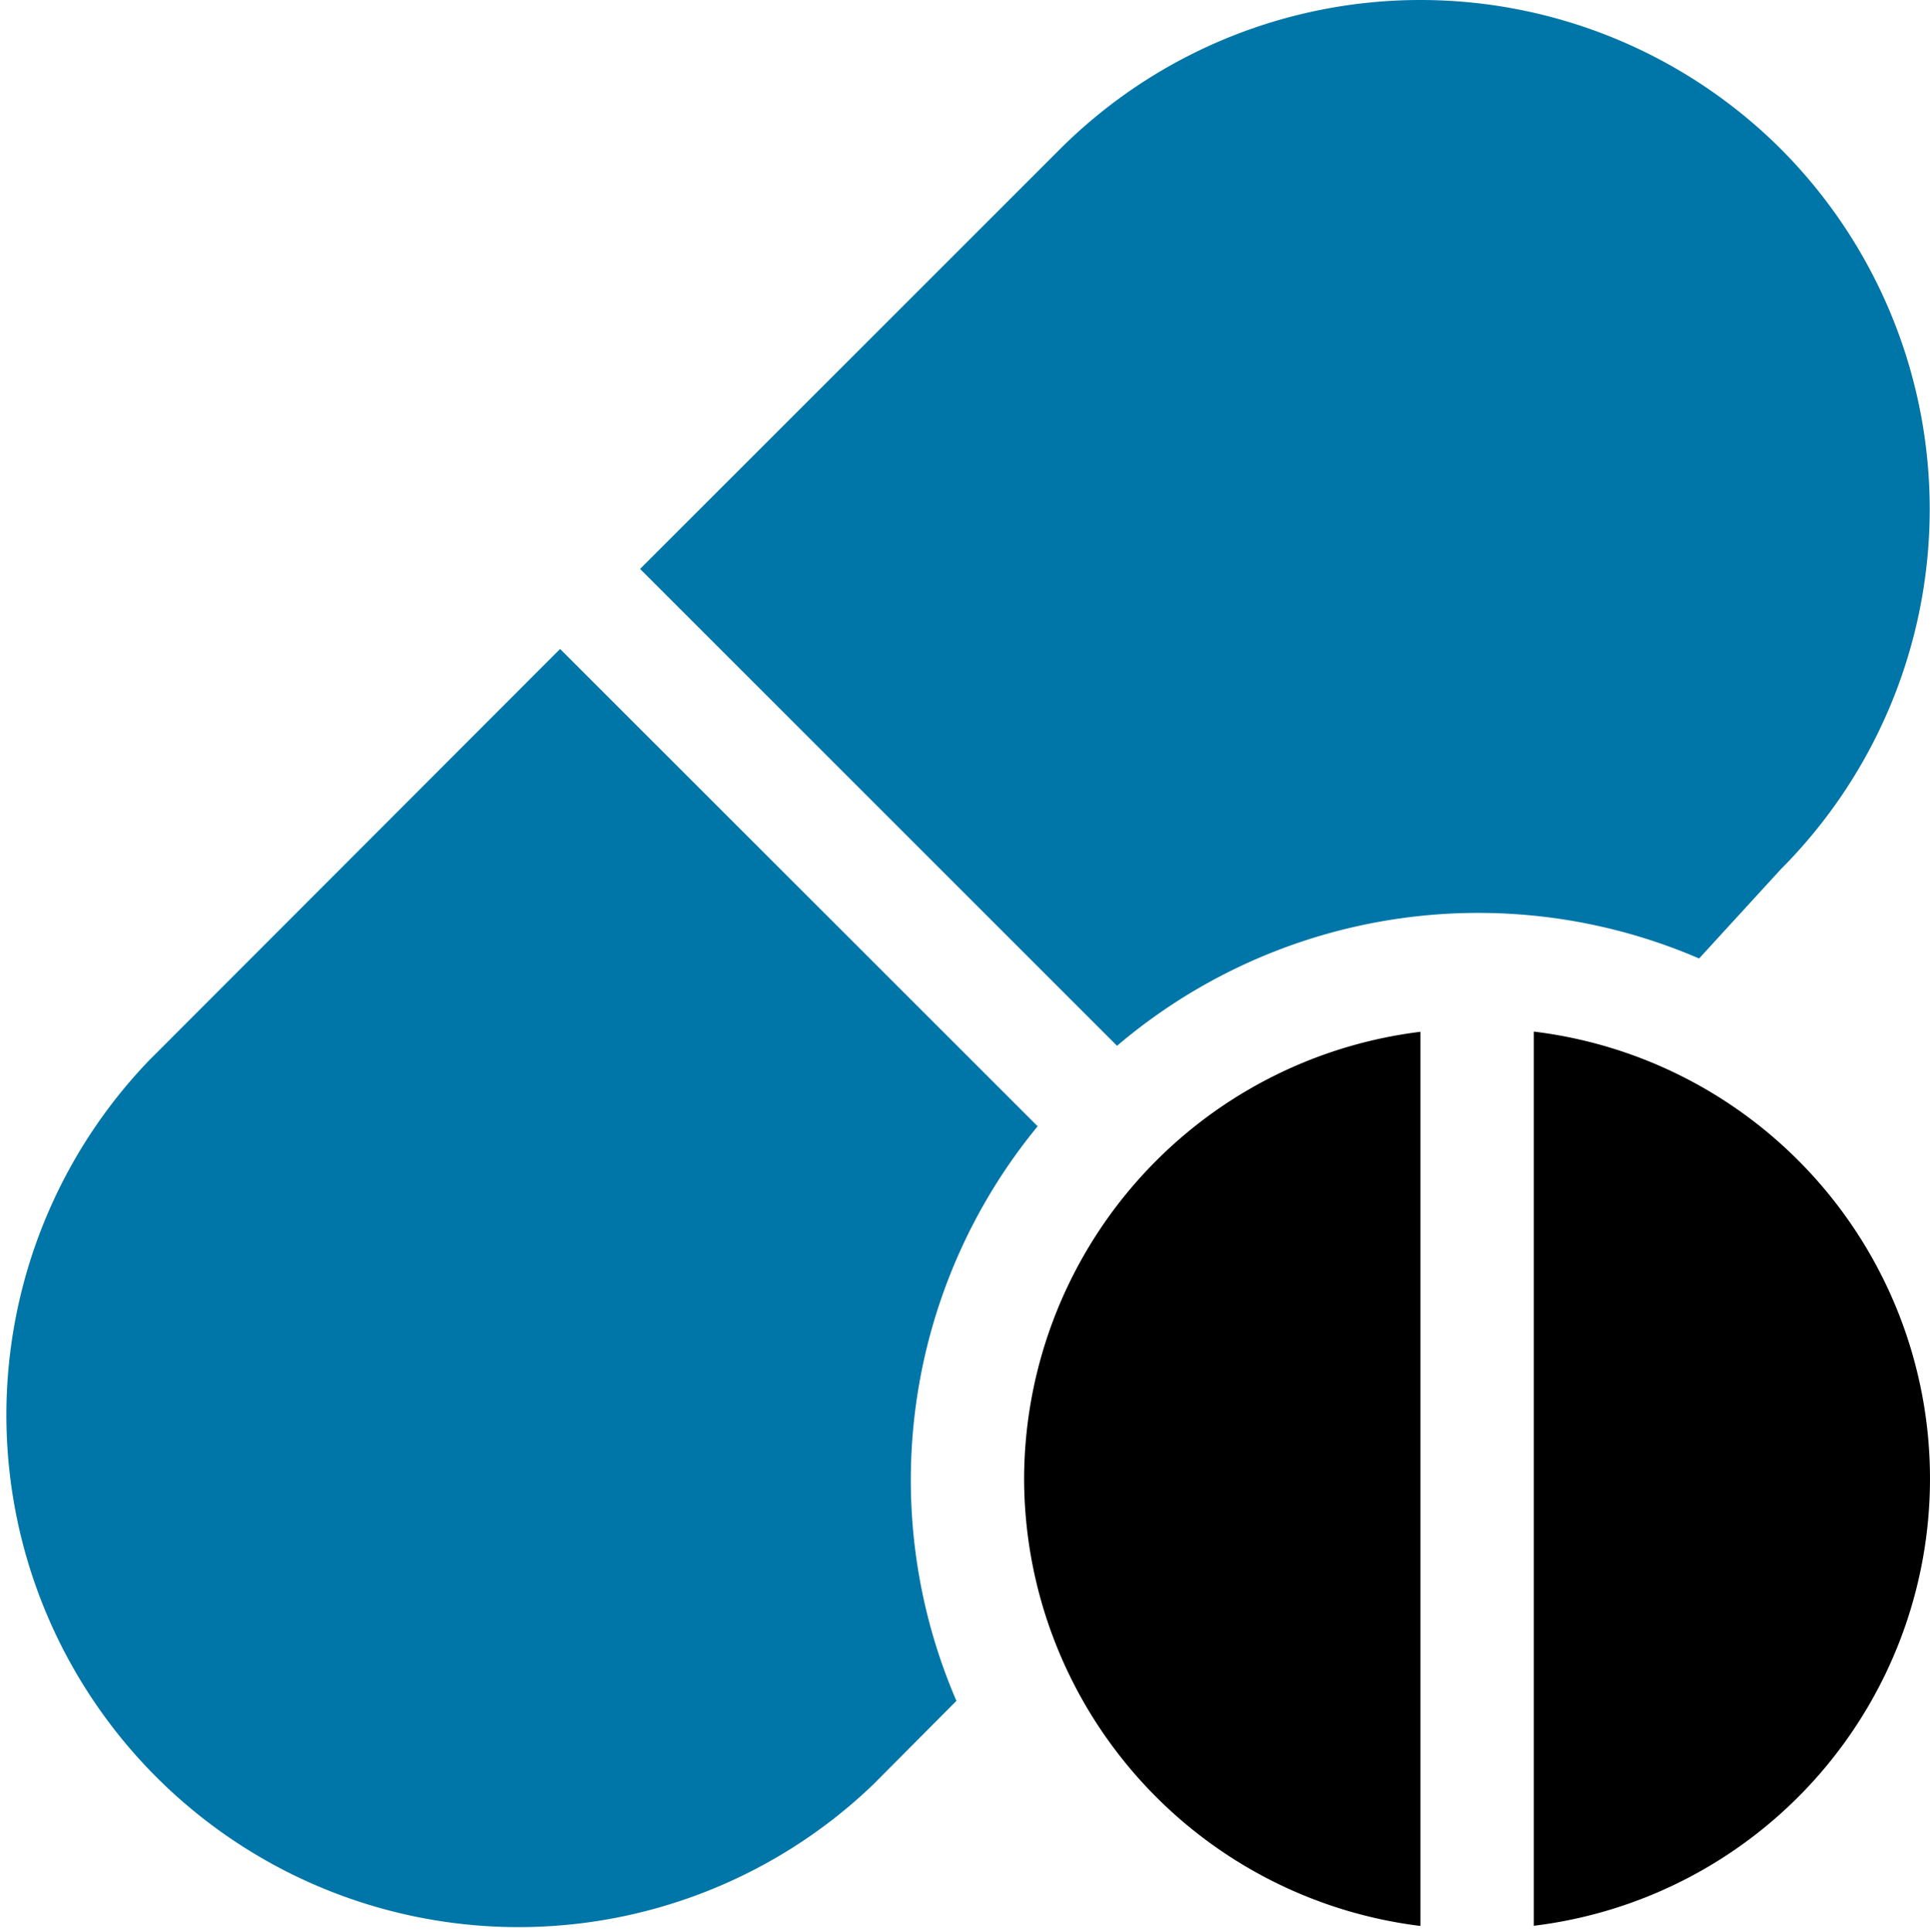
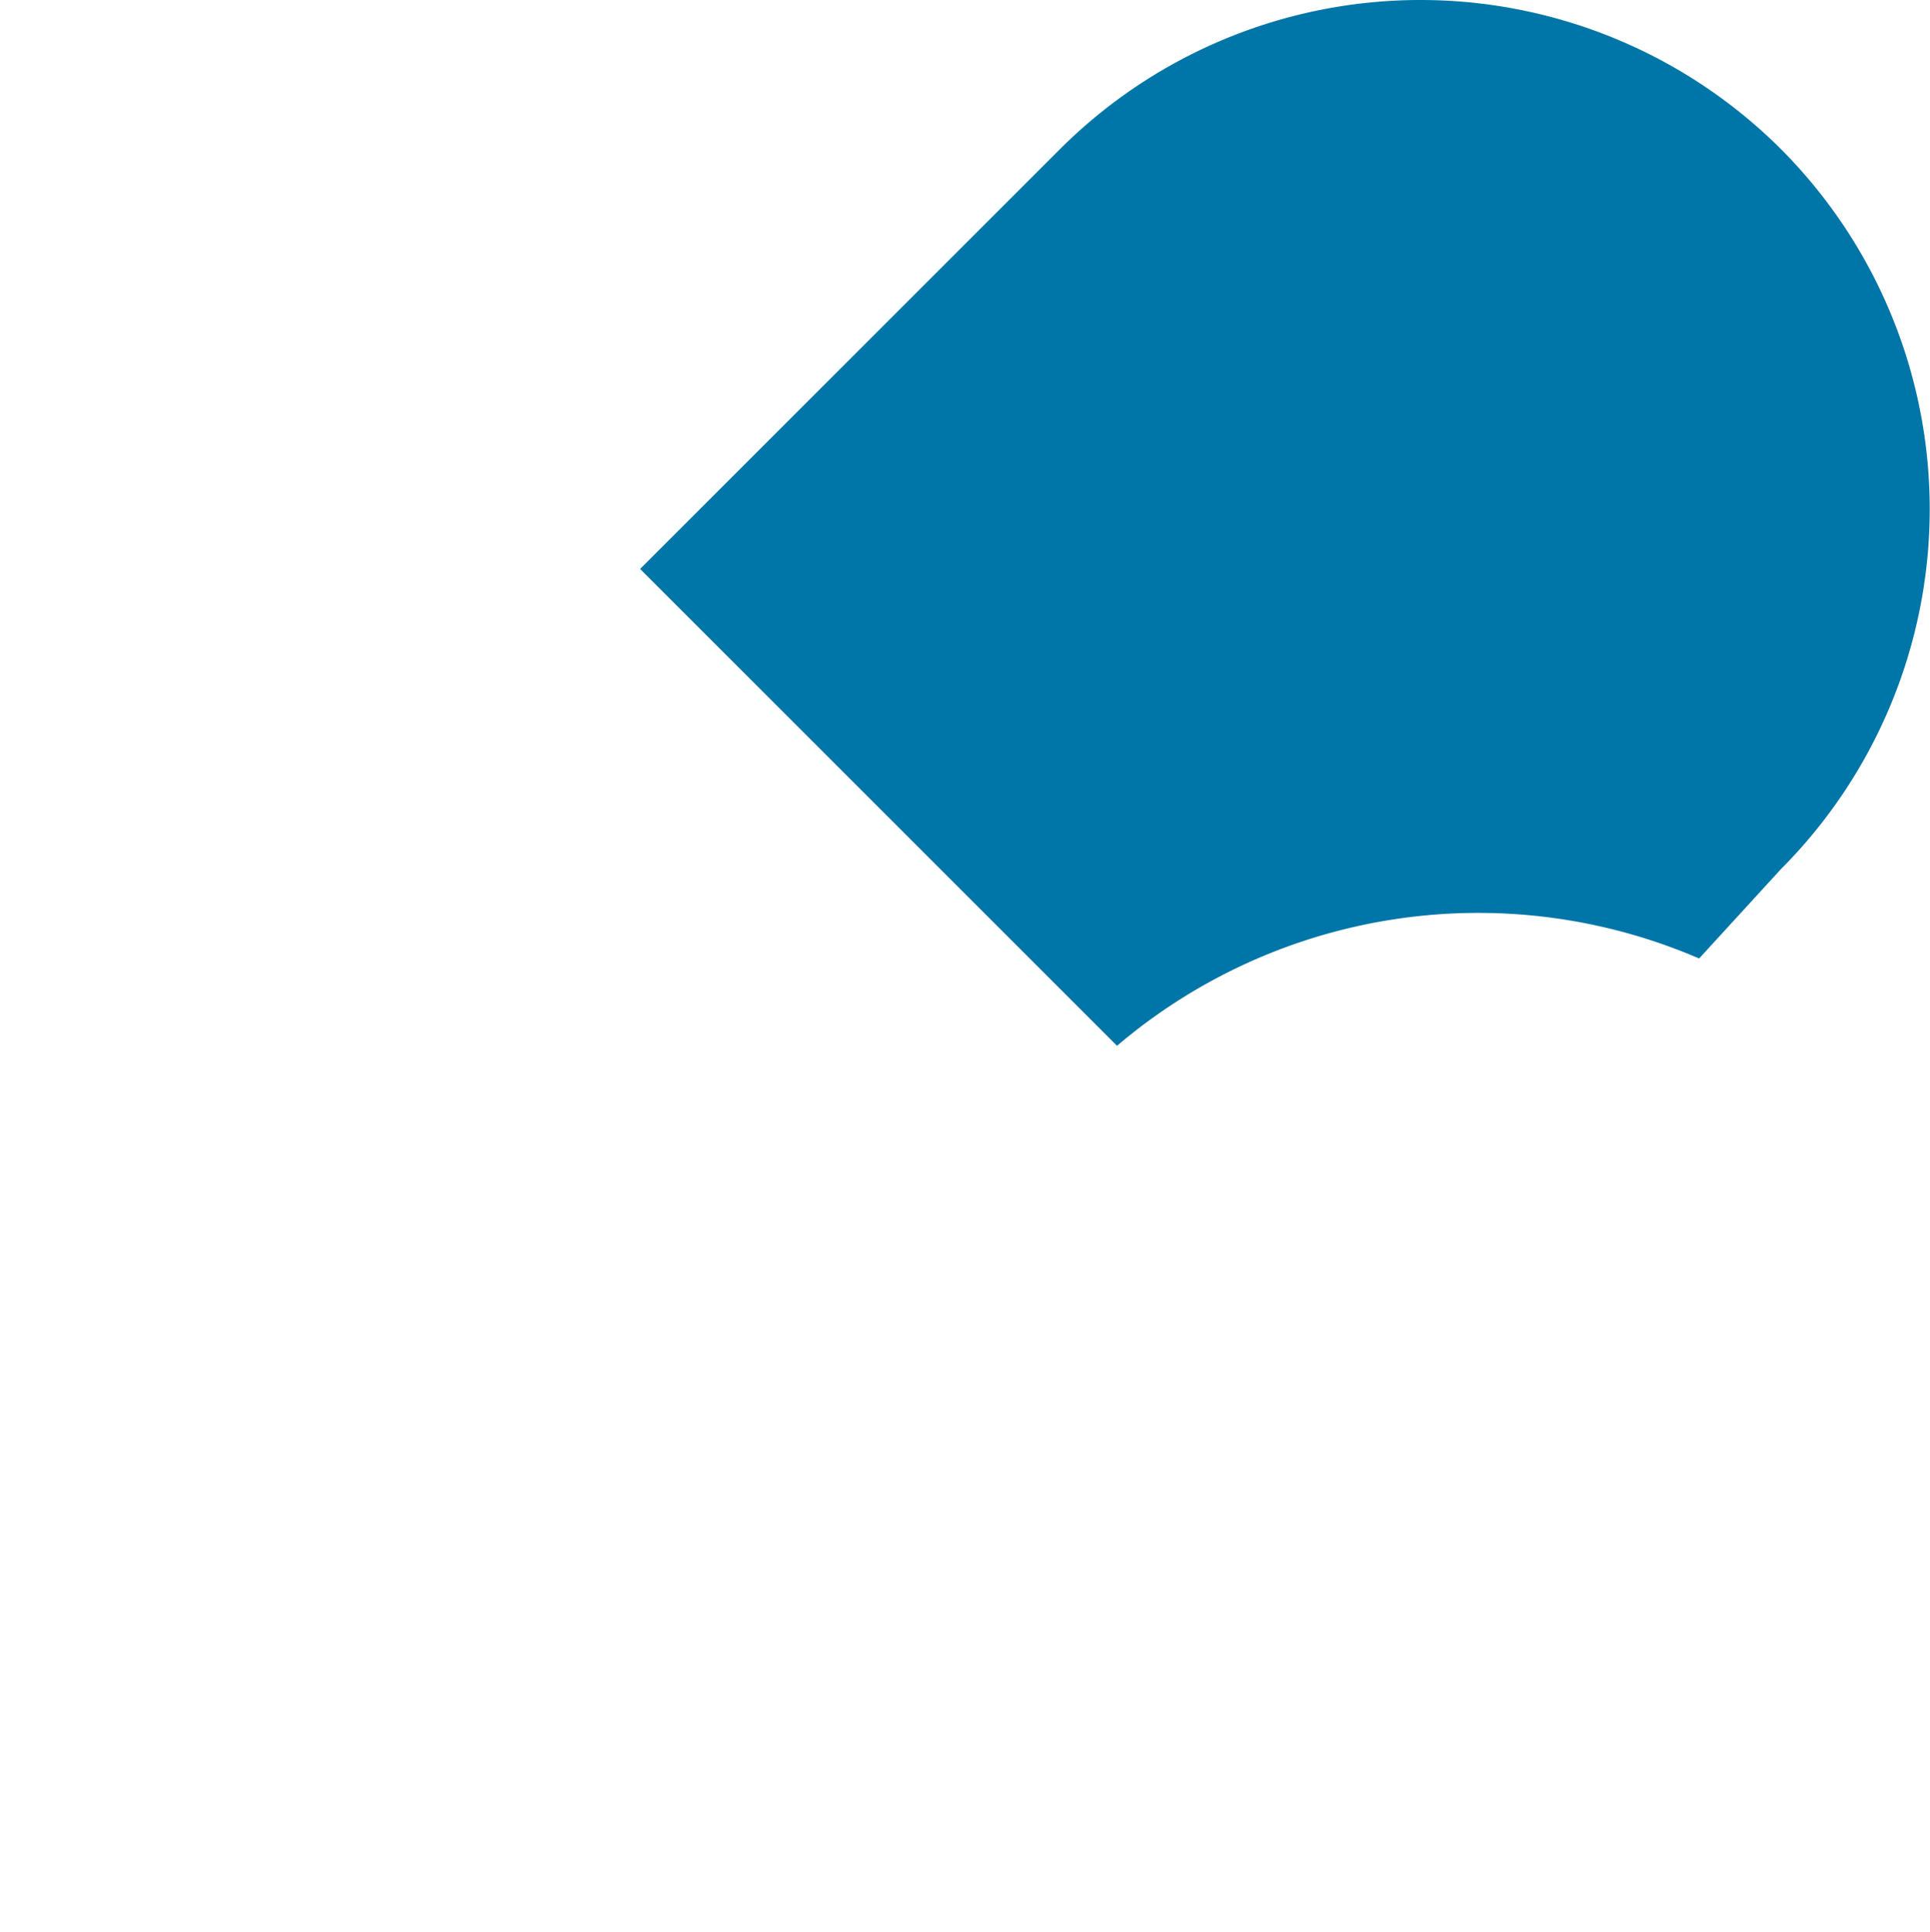
<svg xmlns="http://www.w3.org/2000/svg" width="44.513" height="44.559" viewBox="0 0 44.513 44.559">
  <defs>
    <style>.a{fill:#0076a8;}.b{fill:#000001;}</style>
  </defs>
  <g transform="translate(-0.263 0.001)">
    <g transform="translate(15.027 -0.001)">
      <g transform="translate(0 0)">
        <path class="a" d="M196.222,3.434a11.768,11.768,0,0,0-16.619,0l-9.689,9.689,11,11a12.856,12.856,0,0,1,13.425-2.014l1.882-2.056A11.766,11.766,0,0,0,196.222,3.434Z" transform="translate(-169.915 0.001)" />
      </g>
    </g>
    <g transform="translate(0.263 14.969)">
      <g transform="translate(0)">
-         <path class="a" d="M24.2,183.023,13.181,172.008,3.7,181.5A11.813,11.813,0,0,0,20.4,198.205l1.922-1.932a12.851,12.851,0,0,1,1.87-13.251Z" transform="translate(-0.263 -172.008)" />
-       </g>
+         </g>
    </g>
    <g transform="translate(23.886 23.8)">
-       <path class="b" d="M271.7,283.791a10.411,10.411,0,0,0,9.139,10.313V273.478A10.411,10.411,0,0,0,271.7,283.791Z" transform="translate(-271.703 -273.478)" />
-     </g>
+       </g>
    <g transform="translate(35.637 23.8)">
-       <path class="b" d="M406.722,273.478V294.1a10.389,10.389,0,0,0,0-20.627Z" transform="translate(-406.722 -273.478)" />
-     </g>
+       </g>
  </g>
</svg>